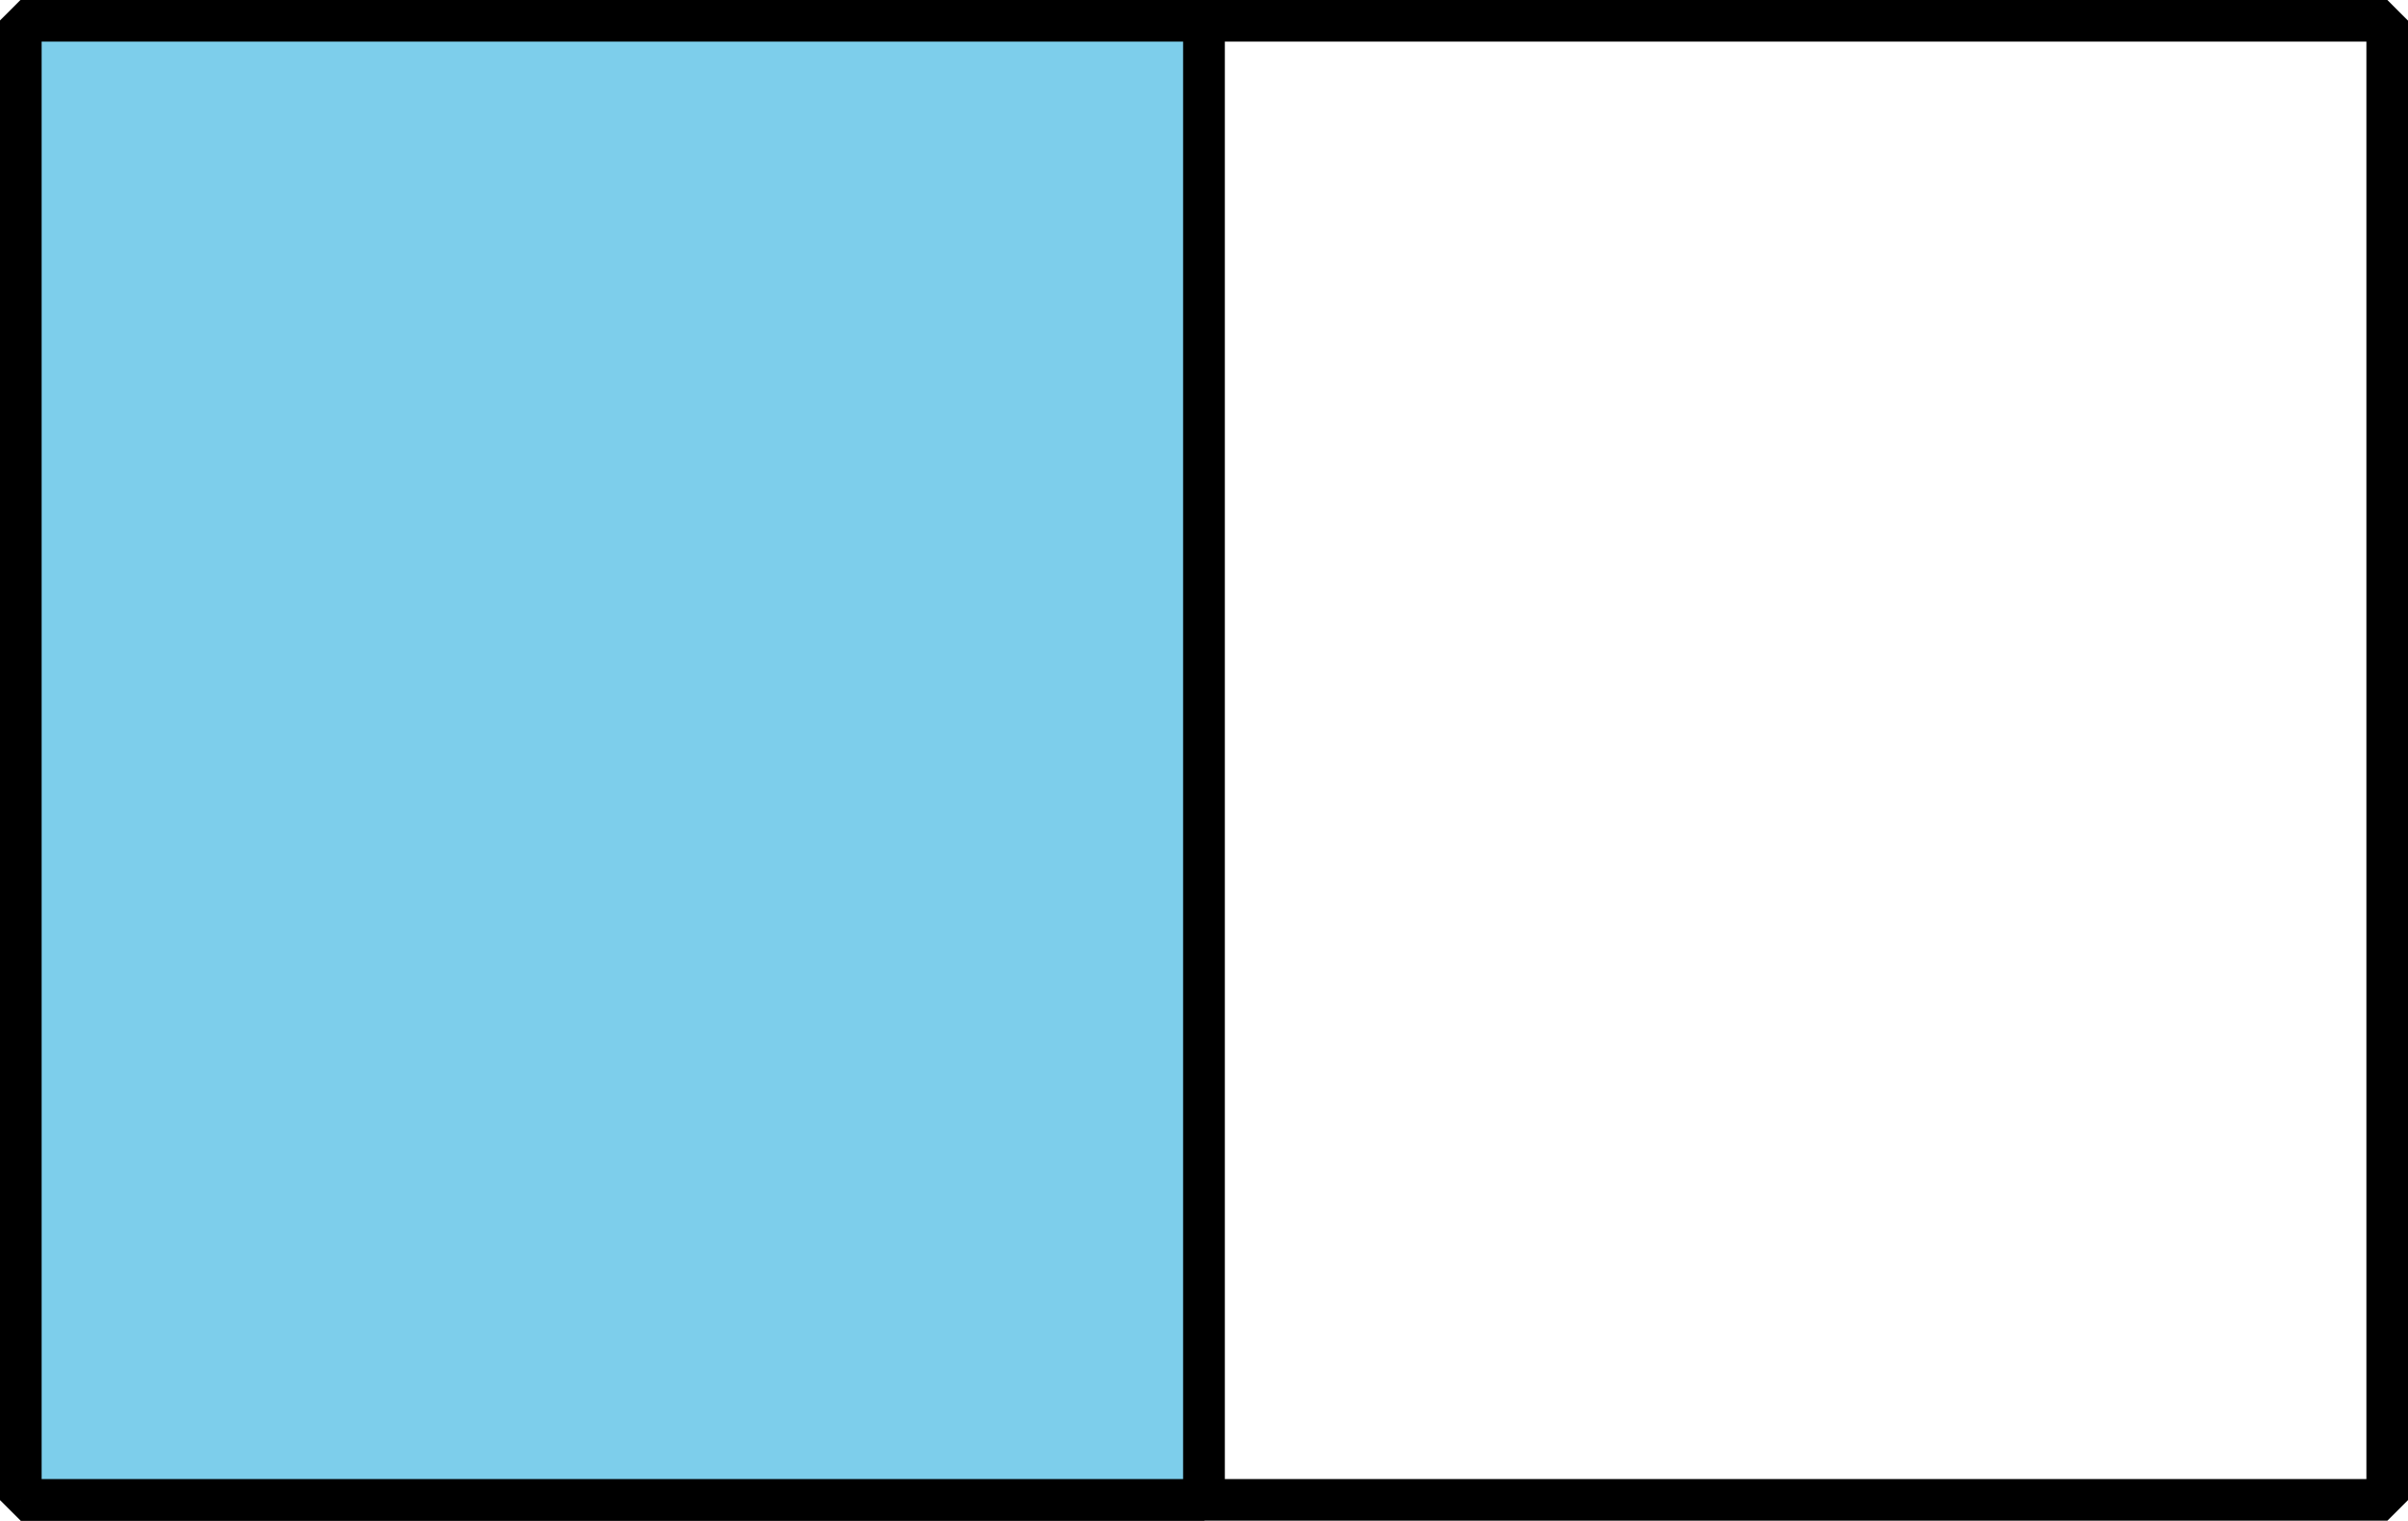
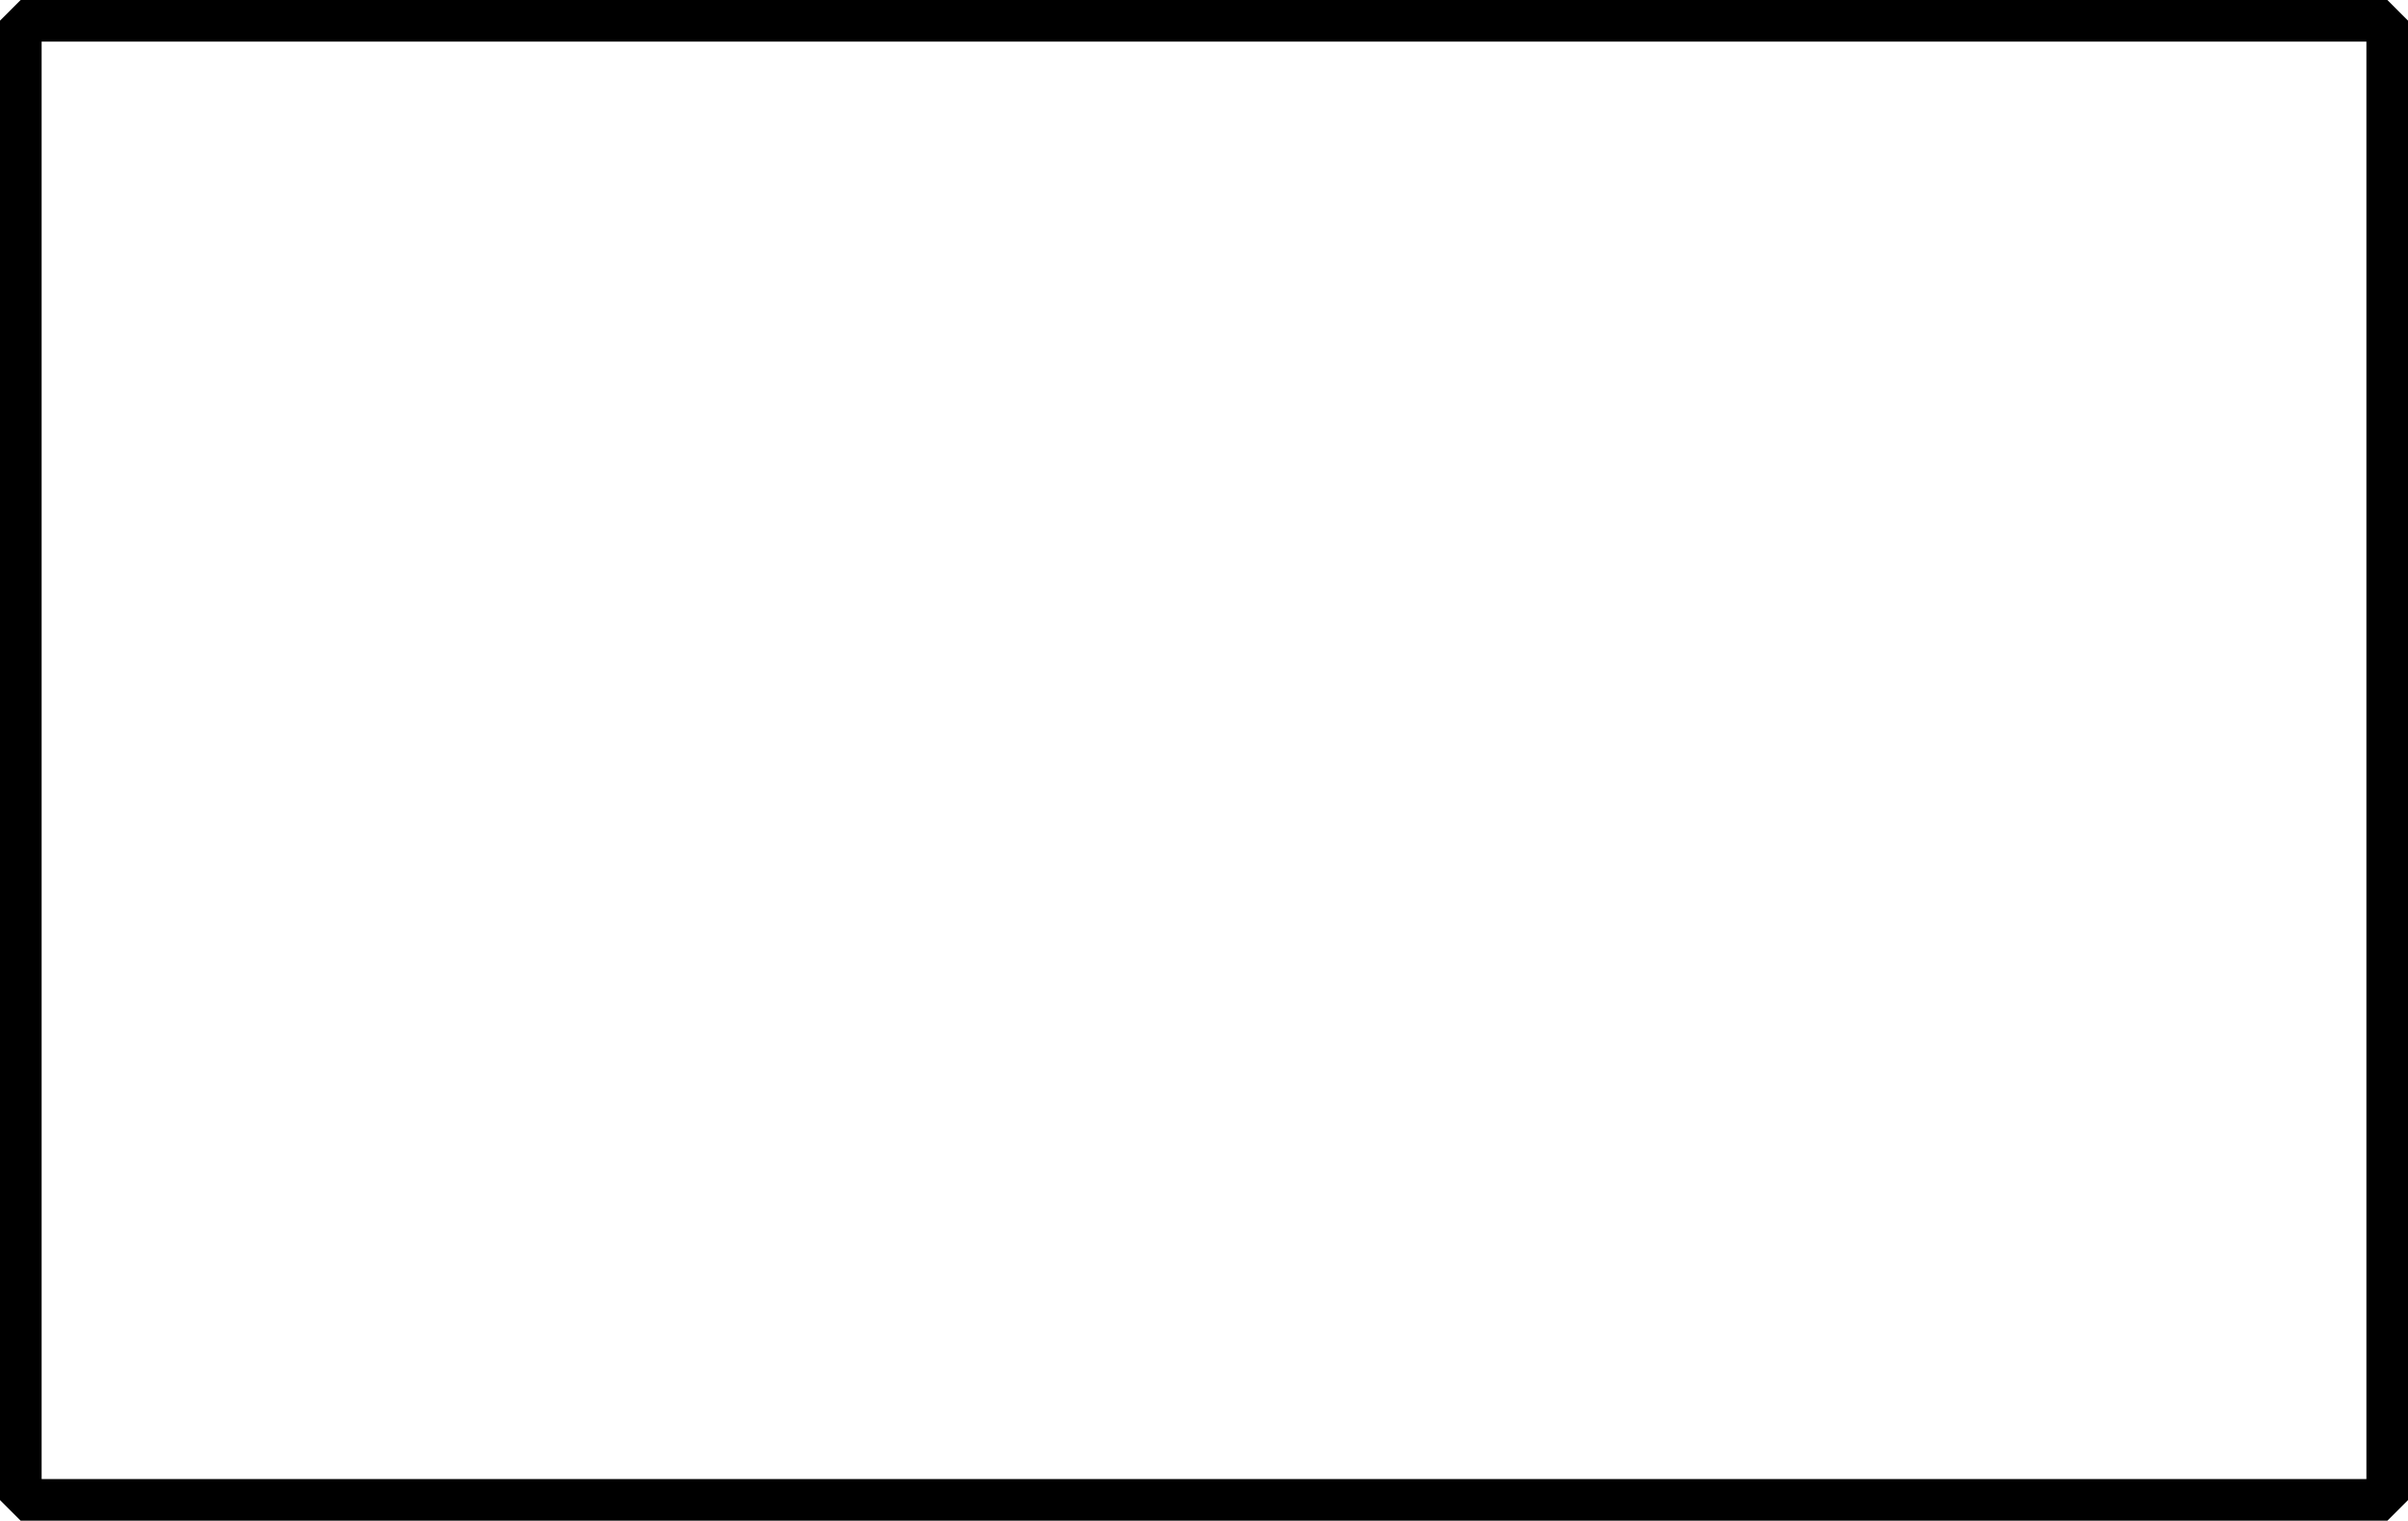
<svg xmlns="http://www.w3.org/2000/svg" height="54.644pt" version="1.1" viewBox="-72 -72 86.534 54.644" width="86.534pt">
  <g id="page1">
    <path d="M-71.254 -18.102V-71.254H13.789V-18.102Z" fill="none" stroke="#000000" stroke-linejoin="bevel" stroke-miterlimit="10.037" stroke-width="1.5" />
-     <path d="M-71.254 -18.102H-28.734V-71.254H-71.254V-18.102" fill="#7dceeb" />
-     <path d="M-71.254 -18.102H-28.734V-71.254H-71.254V-18.102" fill="none" stroke="#000000" stroke-linejoin="bevel" stroke-miterlimit="10.037" stroke-width="1.5" />
  </g>
</svg>